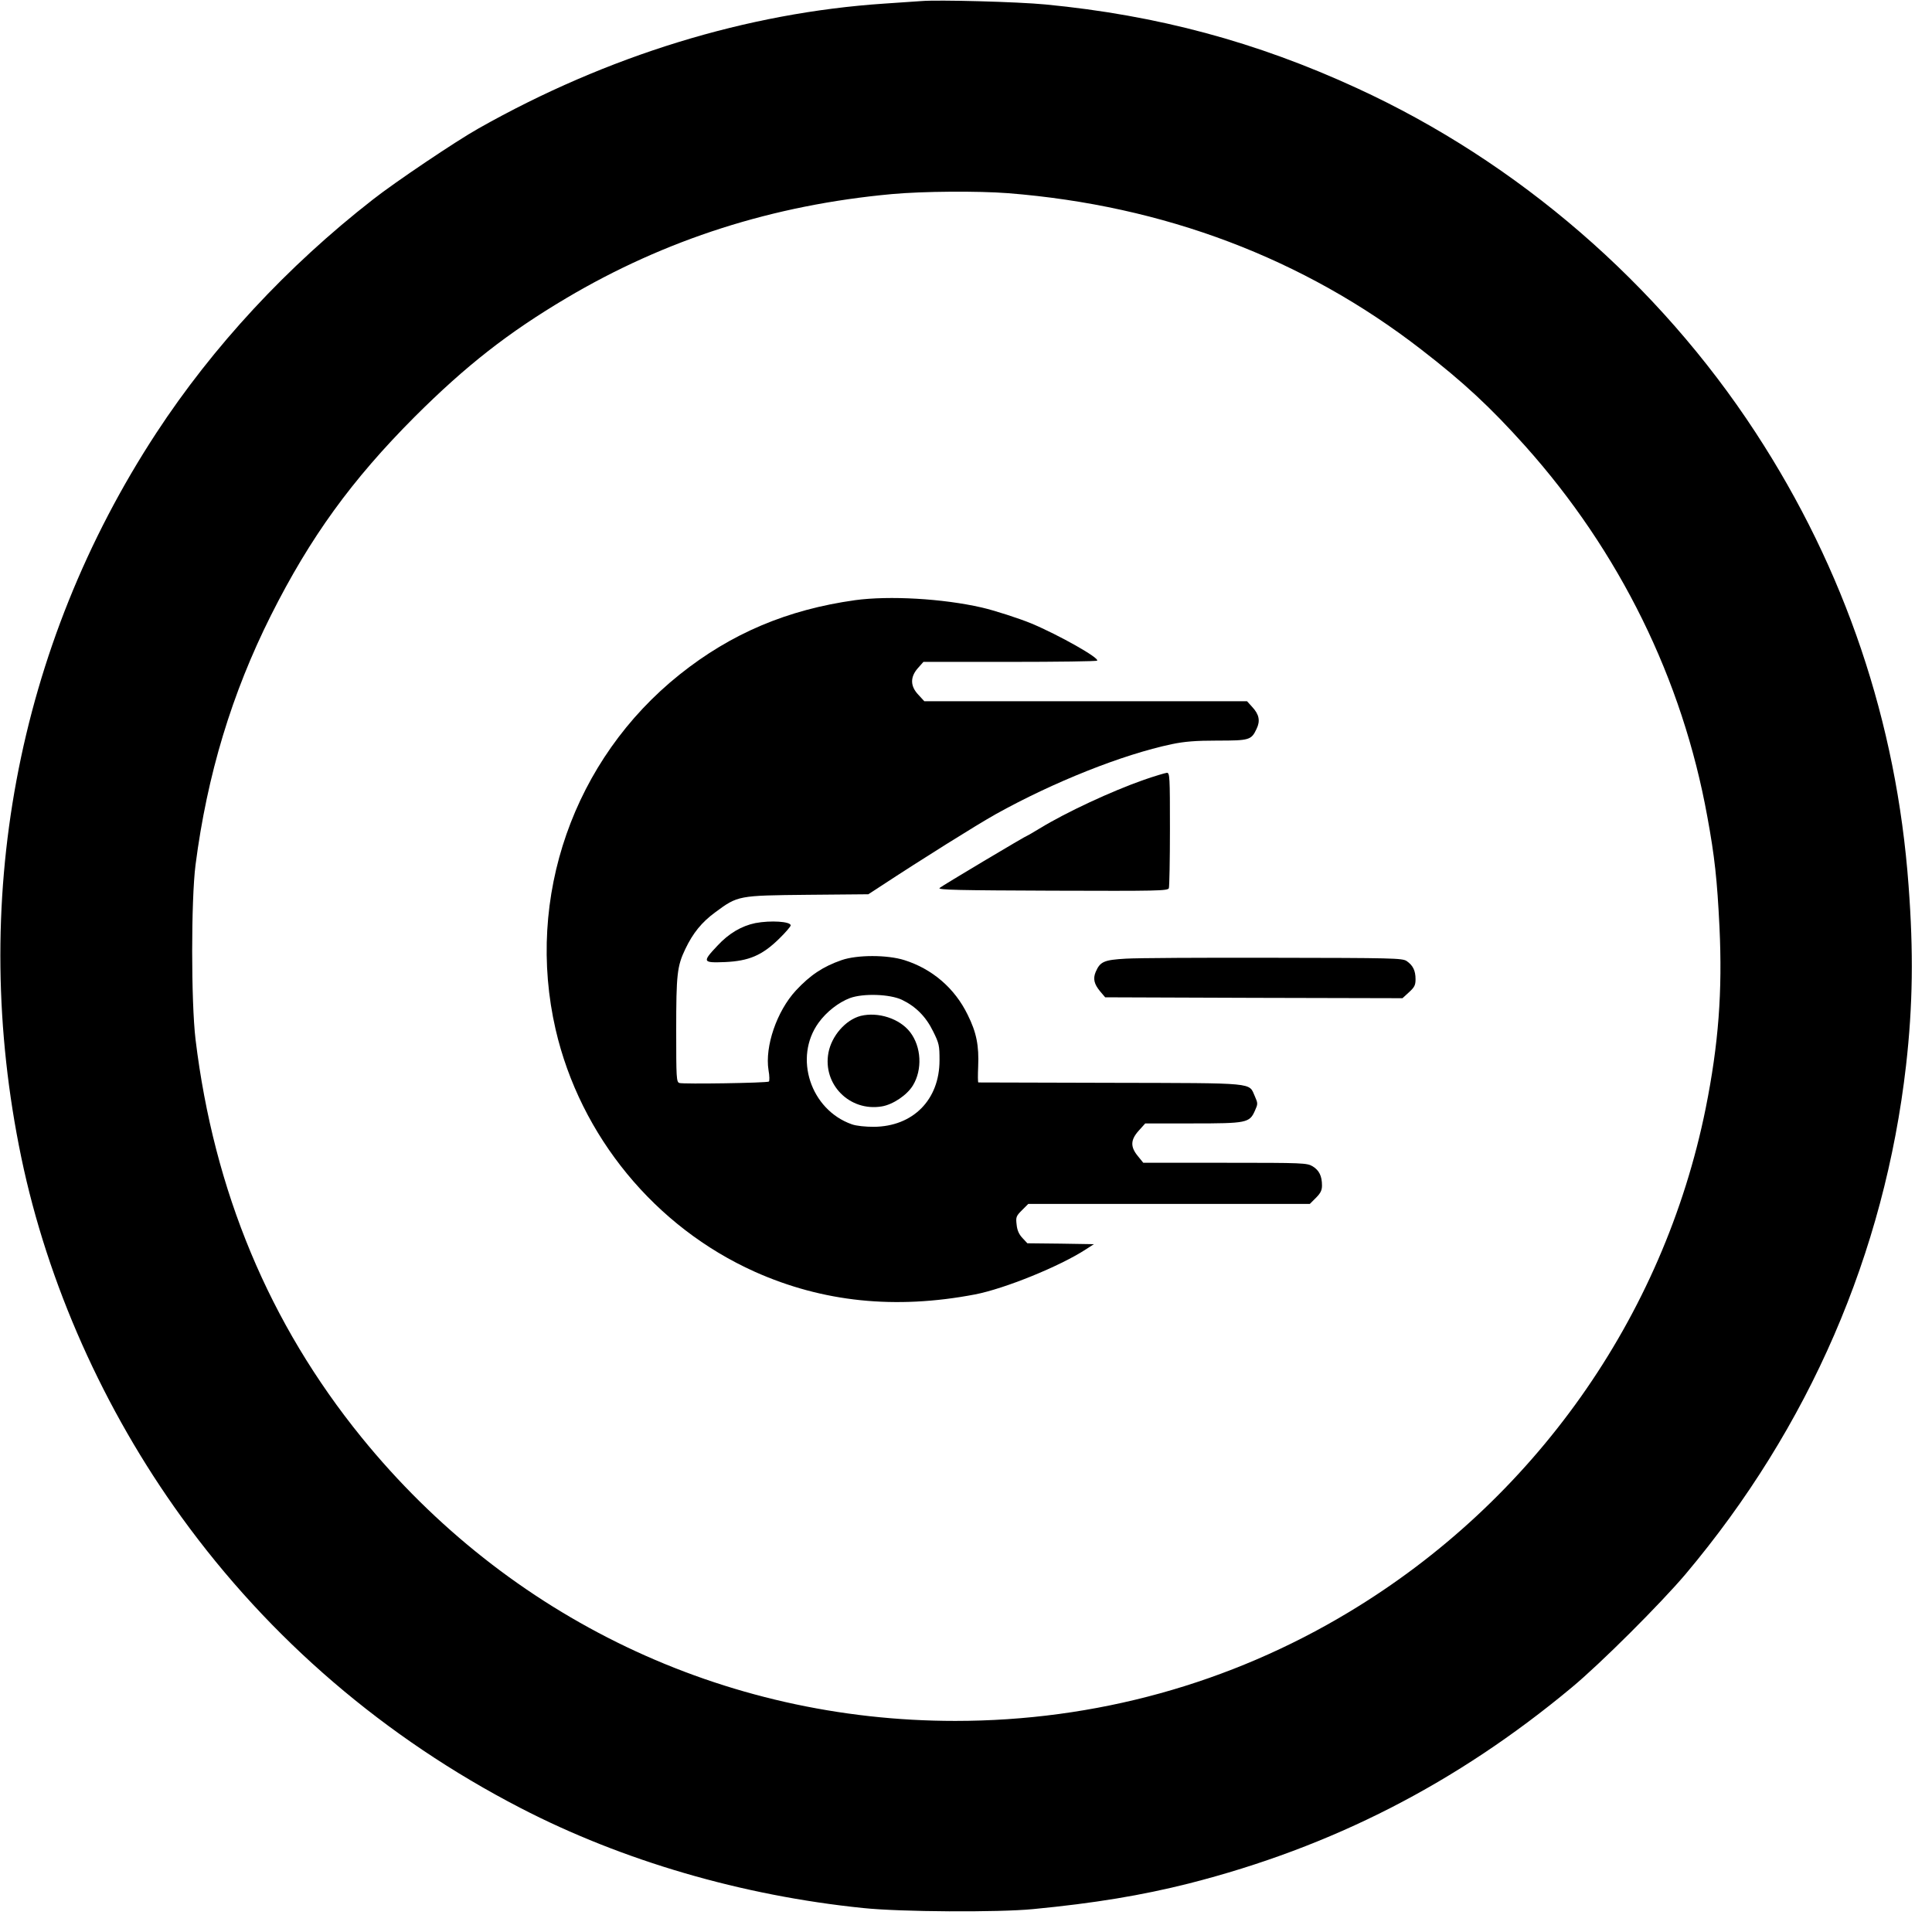
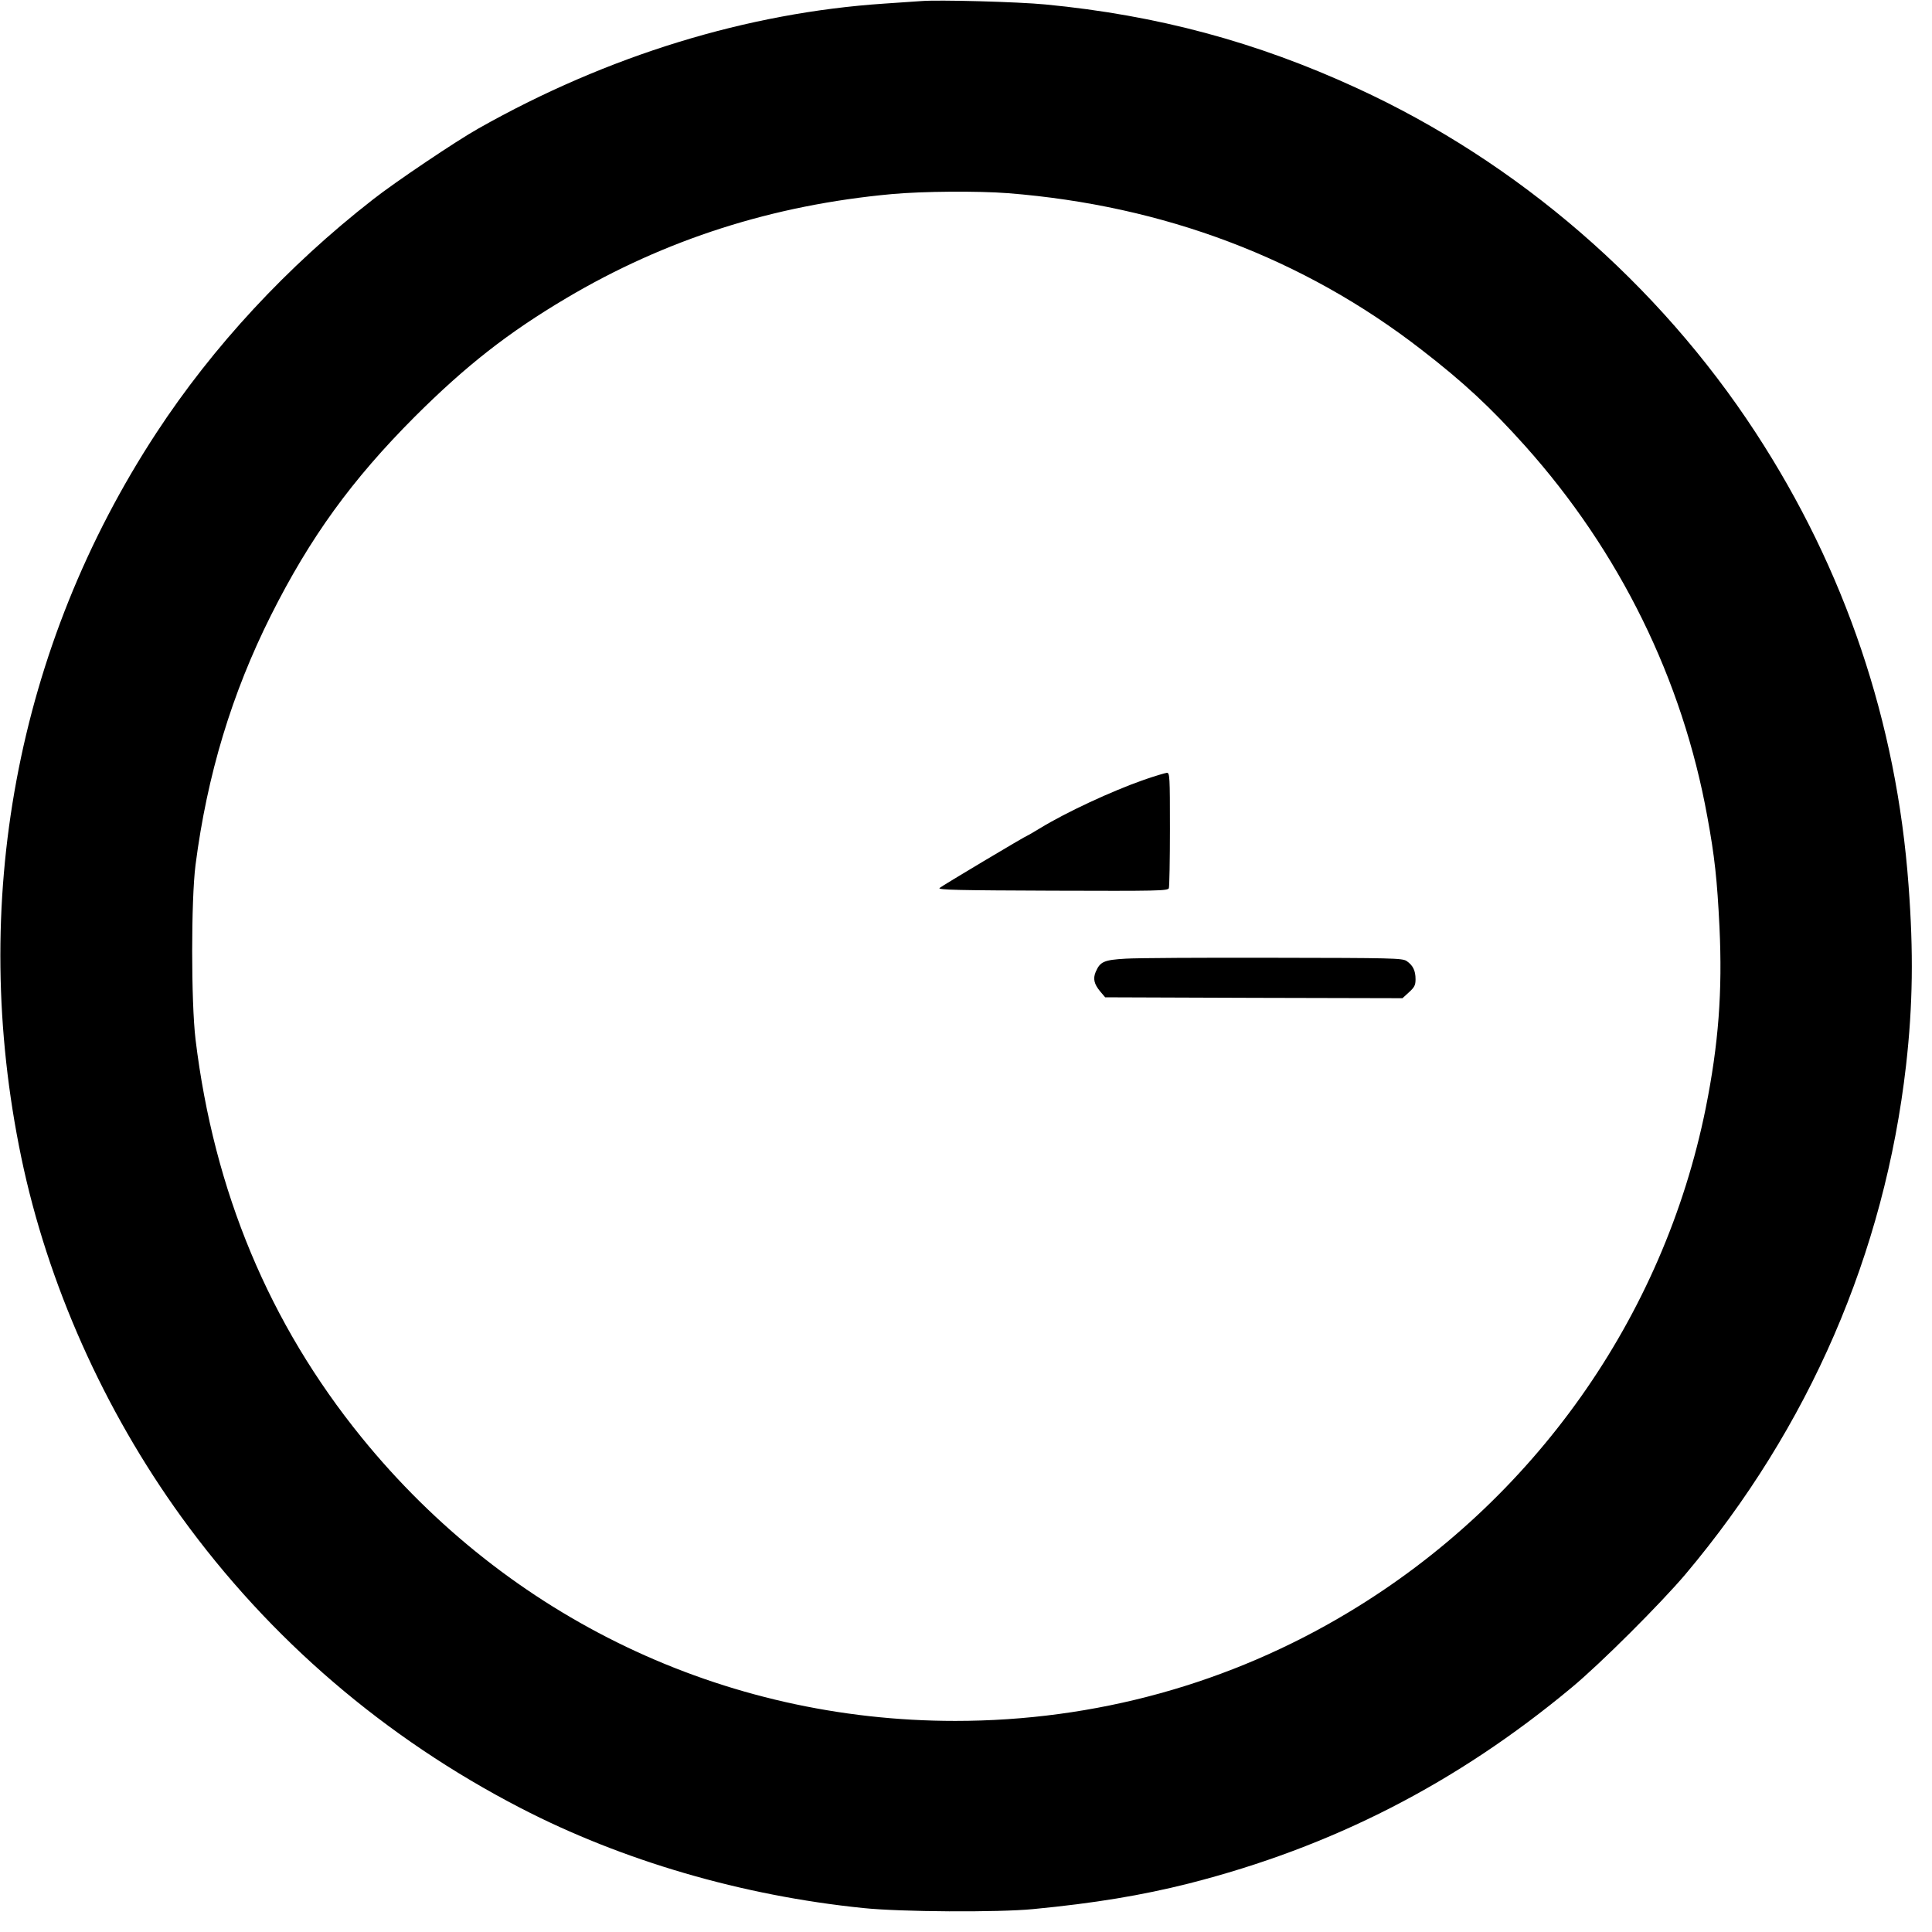
<svg xmlns="http://www.w3.org/2000/svg" version="1.0" width="1080pt" height="1080pt" viewBox="0 0 1080 1080" preserveAspectRatio="xMidYMid meet">
  <g transform="translate(0,1080) scale(0.1,-0.1)" fill="#000000" stroke="none">
    <path d="M5150 10794 c-25 -2 -117 -8 -205 -14 -768 -51 -1550 -291 -2270 -698 -125 -70 -468 -301 -590 -397 -480 -374 -894 -821 -1211 -1305 -783 -1196 -1050 -2631 -755 -4050 147 -706 461 -1410 895 -2010 494 -683 1138 -1235 1896 -1627 570 -295 1239 -490 1915 -559 210 -22 755 -25 950 -6 344 33 608 77 870 143 802 204 1497 560 2140 1095 163 135 497 469 637 634 692 822 1113 1795 1233 2845 38 336 42 633 14 1005 -67 914 -356 1768 -855 2532 -544 833 -1329 1512 -2228 1925 -562 259 -1117 408 -1741 468 -154 15 -603 27 -695 19z m486 -1074 c870 -69 1651 -364 2309 -874 237 -183 387 -323 579 -537 530 -592 881 -1306 1020 -2074 41 -222 55 -353 68 -617 17 -360 -5 -654 -77 -1013 -236 -1170 -962 -2196 -1995 -2817 -664 -400 -1418 -608 -2200 -608 -1296 0 -2498 574 -3319 1585 -516 636 -825 1376 -928 2225 -25 211 -25 778 0 975 65 504 203 959 421 1394 220 438 452 758 805 1112 287 286 521 469 846 662 555 329 1156 521 1820 582 175 16 482 18 651 5z" />
-     <path d="M4780 7445 c-379 -53 -693 -186 -980 -415 -594 -474 -864 -1247 -694 -1985 138 -596 556 -1104 1113 -1354 380 -170 786 -212 1231 -127 166 32 474 157 620 252 l45 29 -186 3 -186 2 -27 29 c-20 21 -30 44 -33 75 -5 42 -3 48 30 81 l35 35 787 0 787 0 34 34 c26 26 34 42 34 69 0 53 -16 85 -52 107 -32 19 -51 20 -490 20 l-457 0 -30 37 c-43 52 -42 91 5 143 l36 40 265 0 c302 0 318 3 348 71 17 38 17 41 0 80 -36 79 19 74 -805 76 -404 1 -738 2 -741 2 -3 1 -3 40 -1 89 5 116 -9 190 -59 290 -72 148 -198 256 -354 305 -96 30 -263 30 -350 0 -104 -36 -176 -84 -256 -170 -107 -116 -174 -313 -153 -445 6 -32 6 -62 2 -64 -12 -8 -479 -15 -500 -8 -17 5 -18 28 -18 294 0 313 5 359 51 455 43 90 92 150 167 205 127 94 128 94 517 98 l339 3 66 43 c236 155 535 342 645 404 325 181 710 334 985 392 72 15 134 20 255 20 179 0 190 3 219 65 22 45 15 81 -24 123 l-29 32 -902 0 -902 0 -33 36 c-46 48 -47 99 -3 149 l31 35 482 0 c266 0 486 3 489 7 15 14 -213 143 -368 208 -68 28 -207 73 -277 89 -218 50 -517 67 -708 41z m262 -2234 c77 -37 134 -94 174 -176 34 -68 36 -80 36 -162 0 -221 -148 -370 -367 -372 -47 0 -98 5 -123 14 -231 81 -327 373 -186 568 44 61 112 114 176 138 75 27 222 22 290 -10z" />
-     <path d="M4811 5121 c-84 -22 -162 -111 -180 -206 -33 -177 119 -330 298 -300 62 10 141 63 174 117 54 88 48 217 -16 299 -58 75 -178 114 -276 90z" />
    <path d="M6395 6441 c-182 -64 -434 -181 -583 -272 -35 -21 -65 -39 -67 -39 -7 0 -481 -283 -493 -294 -11 -11 114 -13 631 -15 590 -2 645 -1 651 14 3 9 6 158 6 331 0 293 -1 314 -17 314 -10 -1 -67 -18 -128 -39z" />
-     <path d="M4223 5640 c-78 -16 -149 -58 -212 -126 -87 -92 -84 -97 42 -92 133 6 207 37 302 130 36 35 65 69 65 75 0 22 -112 29 -197 13z" />
    <path d="M6293 5441 c-121 -7 -143 -16 -168 -74 -16 -38 -9 -68 25 -109 l28 -33 831 -3 831 -2 36 33 c31 28 37 40 37 73 0 49 -15 78 -50 102 -25 16 -79 17 -743 18 -393 1 -765 -1 -827 -5z" />
  </g>
</svg>